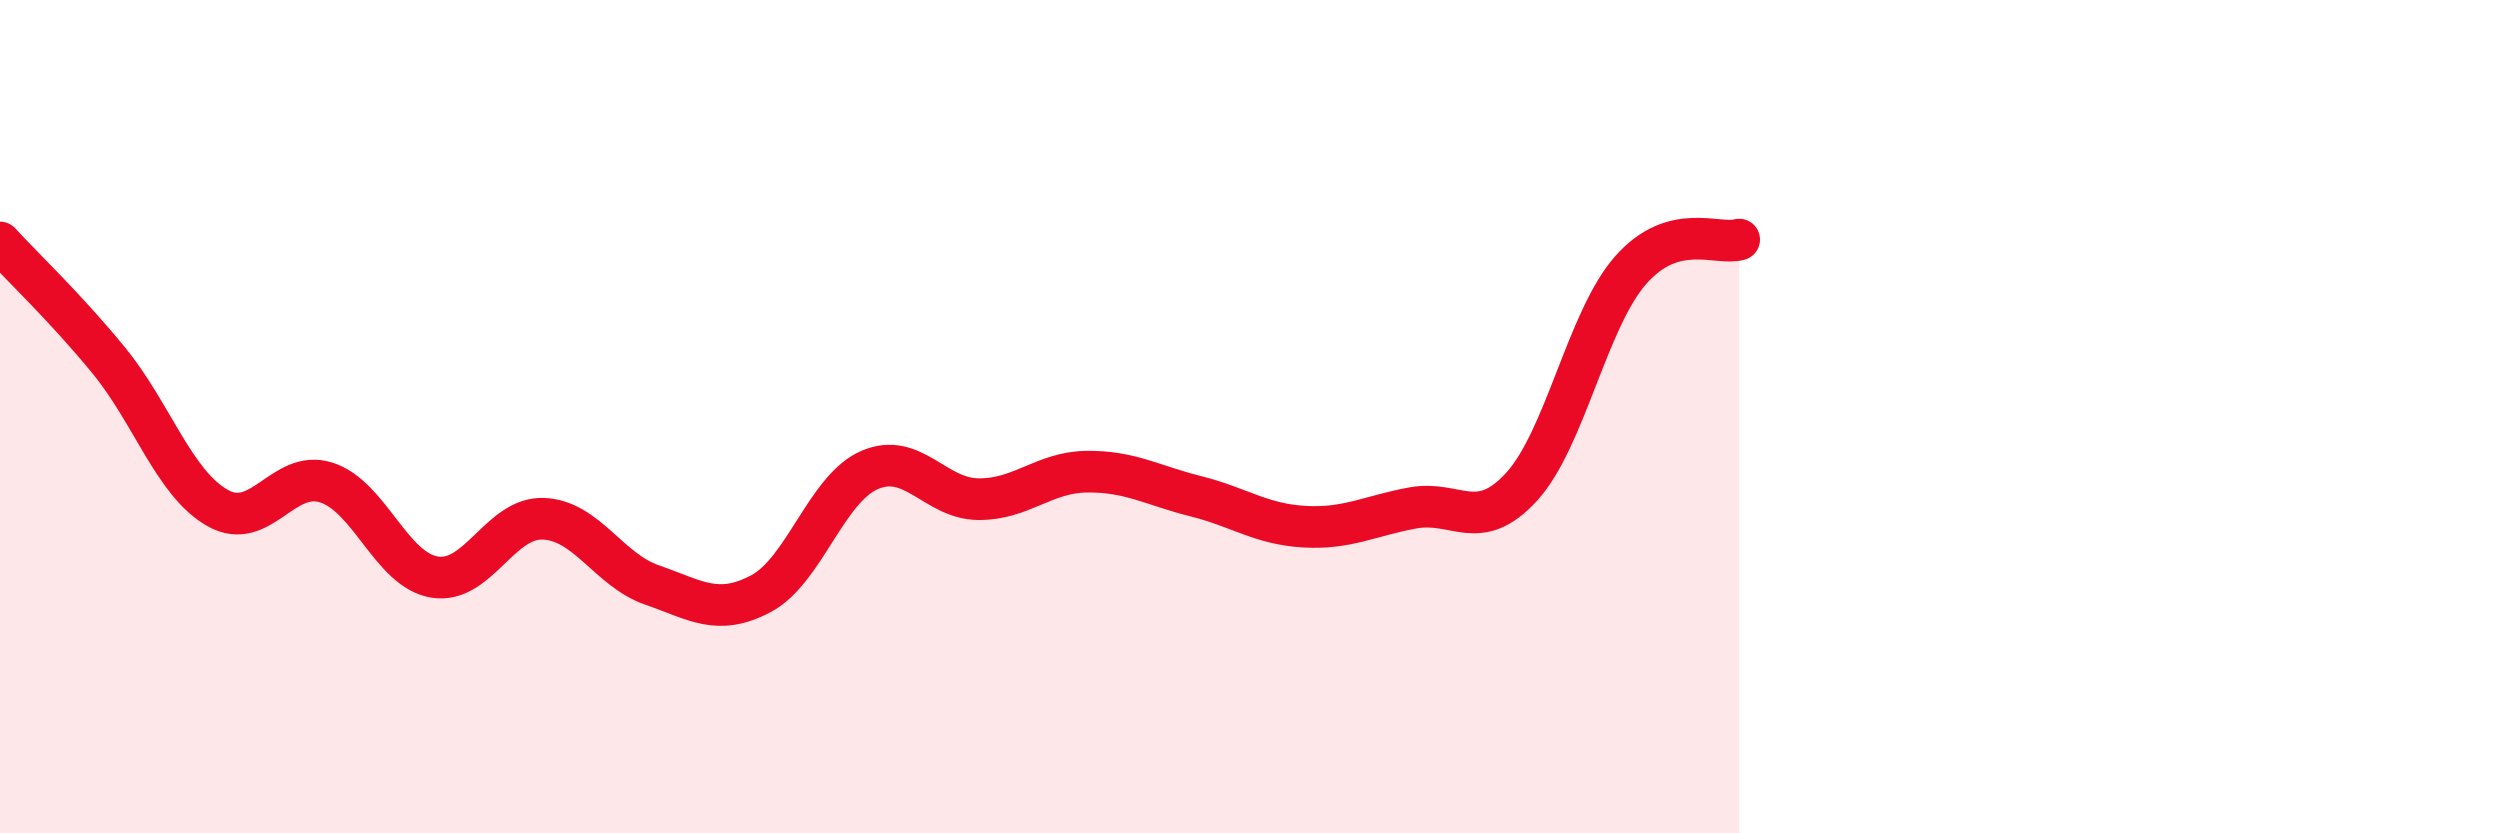
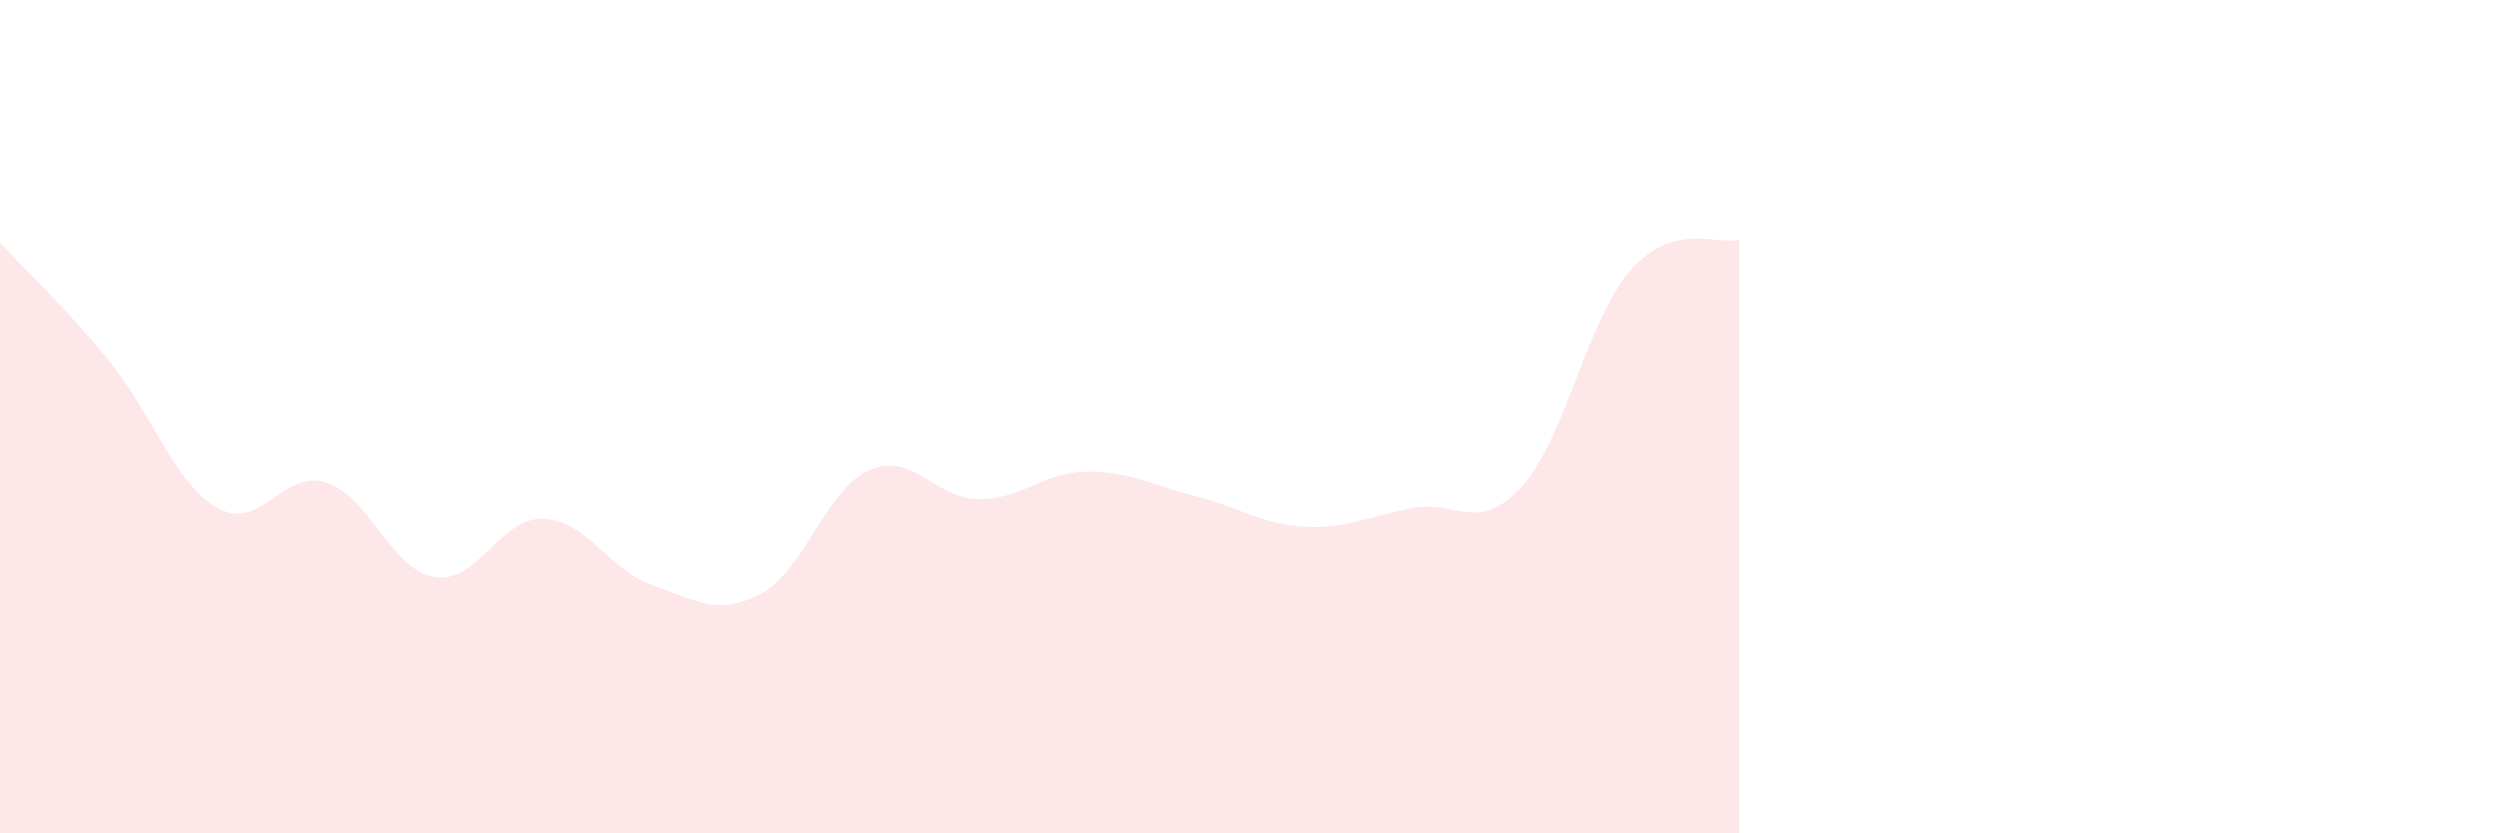
<svg xmlns="http://www.w3.org/2000/svg" width="60" height="20" viewBox="0 0 60 20">
  <path d="M 0,5.82 C 0.52,6.39 1.57,7.38 2.61,8.65 C 3.65,9.92 4.18,11.6 5.22,12.19 C 6.26,12.78 6.79,11.25 7.83,11.58 C 8.87,11.91 9.39,13.68 10.43,13.85 C 11.47,14.02 12,12.41 13.04,12.45 C 14.08,12.49 14.61,13.68 15.65,14.04 C 16.69,14.4 17.22,14.8 18.26,14.25 C 19.3,13.7 19.83,11.73 20.87,11.28 C 21.91,10.83 22.44,11.97 23.48,11.98 C 24.52,11.99 25.05,11.33 26.09,11.32 C 27.13,11.31 27.66,11.65 28.7,11.91 C 29.74,12.17 30.26,12.58 31.3,12.64 C 32.34,12.7 32.87,12.38 33.91,12.19 C 34.95,12 35.48,12.82 36.52,11.68 C 37.56,10.54 38.09,7.68 39.13,6.49 C 40.17,5.3 41.22,5.9 41.74,5.75L41.74 20L0 20Z" fill="#EB0A25" opacity="0.1" stroke-linecap="round" stroke-linejoin="round" />
-   <path d="M 0,5.82 C 0.52,6.39 1.57,7.38 2.61,8.65 C 3.65,9.92 4.18,11.6 5.22,12.19 C 6.26,12.78 6.79,11.25 7.83,11.58 C 8.87,11.91 9.39,13.68 10.43,13.85 C 11.47,14.02 12,12.41 13.04,12.45 C 14.08,12.49 14.61,13.68 15.65,14.04 C 16.69,14.4 17.22,14.8 18.26,14.25 C 19.3,13.7 19.83,11.73 20.87,11.28 C 21.91,10.83 22.44,11.97 23.48,11.98 C 24.52,11.99 25.05,11.33 26.09,11.32 C 27.13,11.31 27.66,11.65 28.7,11.91 C 29.74,12.17 30.26,12.58 31.3,12.64 C 32.34,12.7 32.87,12.38 33.91,12.19 C 34.95,12 35.48,12.82 36.52,11.68 C 37.56,10.54 38.09,7.68 39.13,6.49 C 40.17,5.3 41.22,5.9 41.74,5.75" stroke="#EB0A25" stroke-width="1" fill="none" stroke-linecap="round" stroke-linejoin="round" />
</svg>